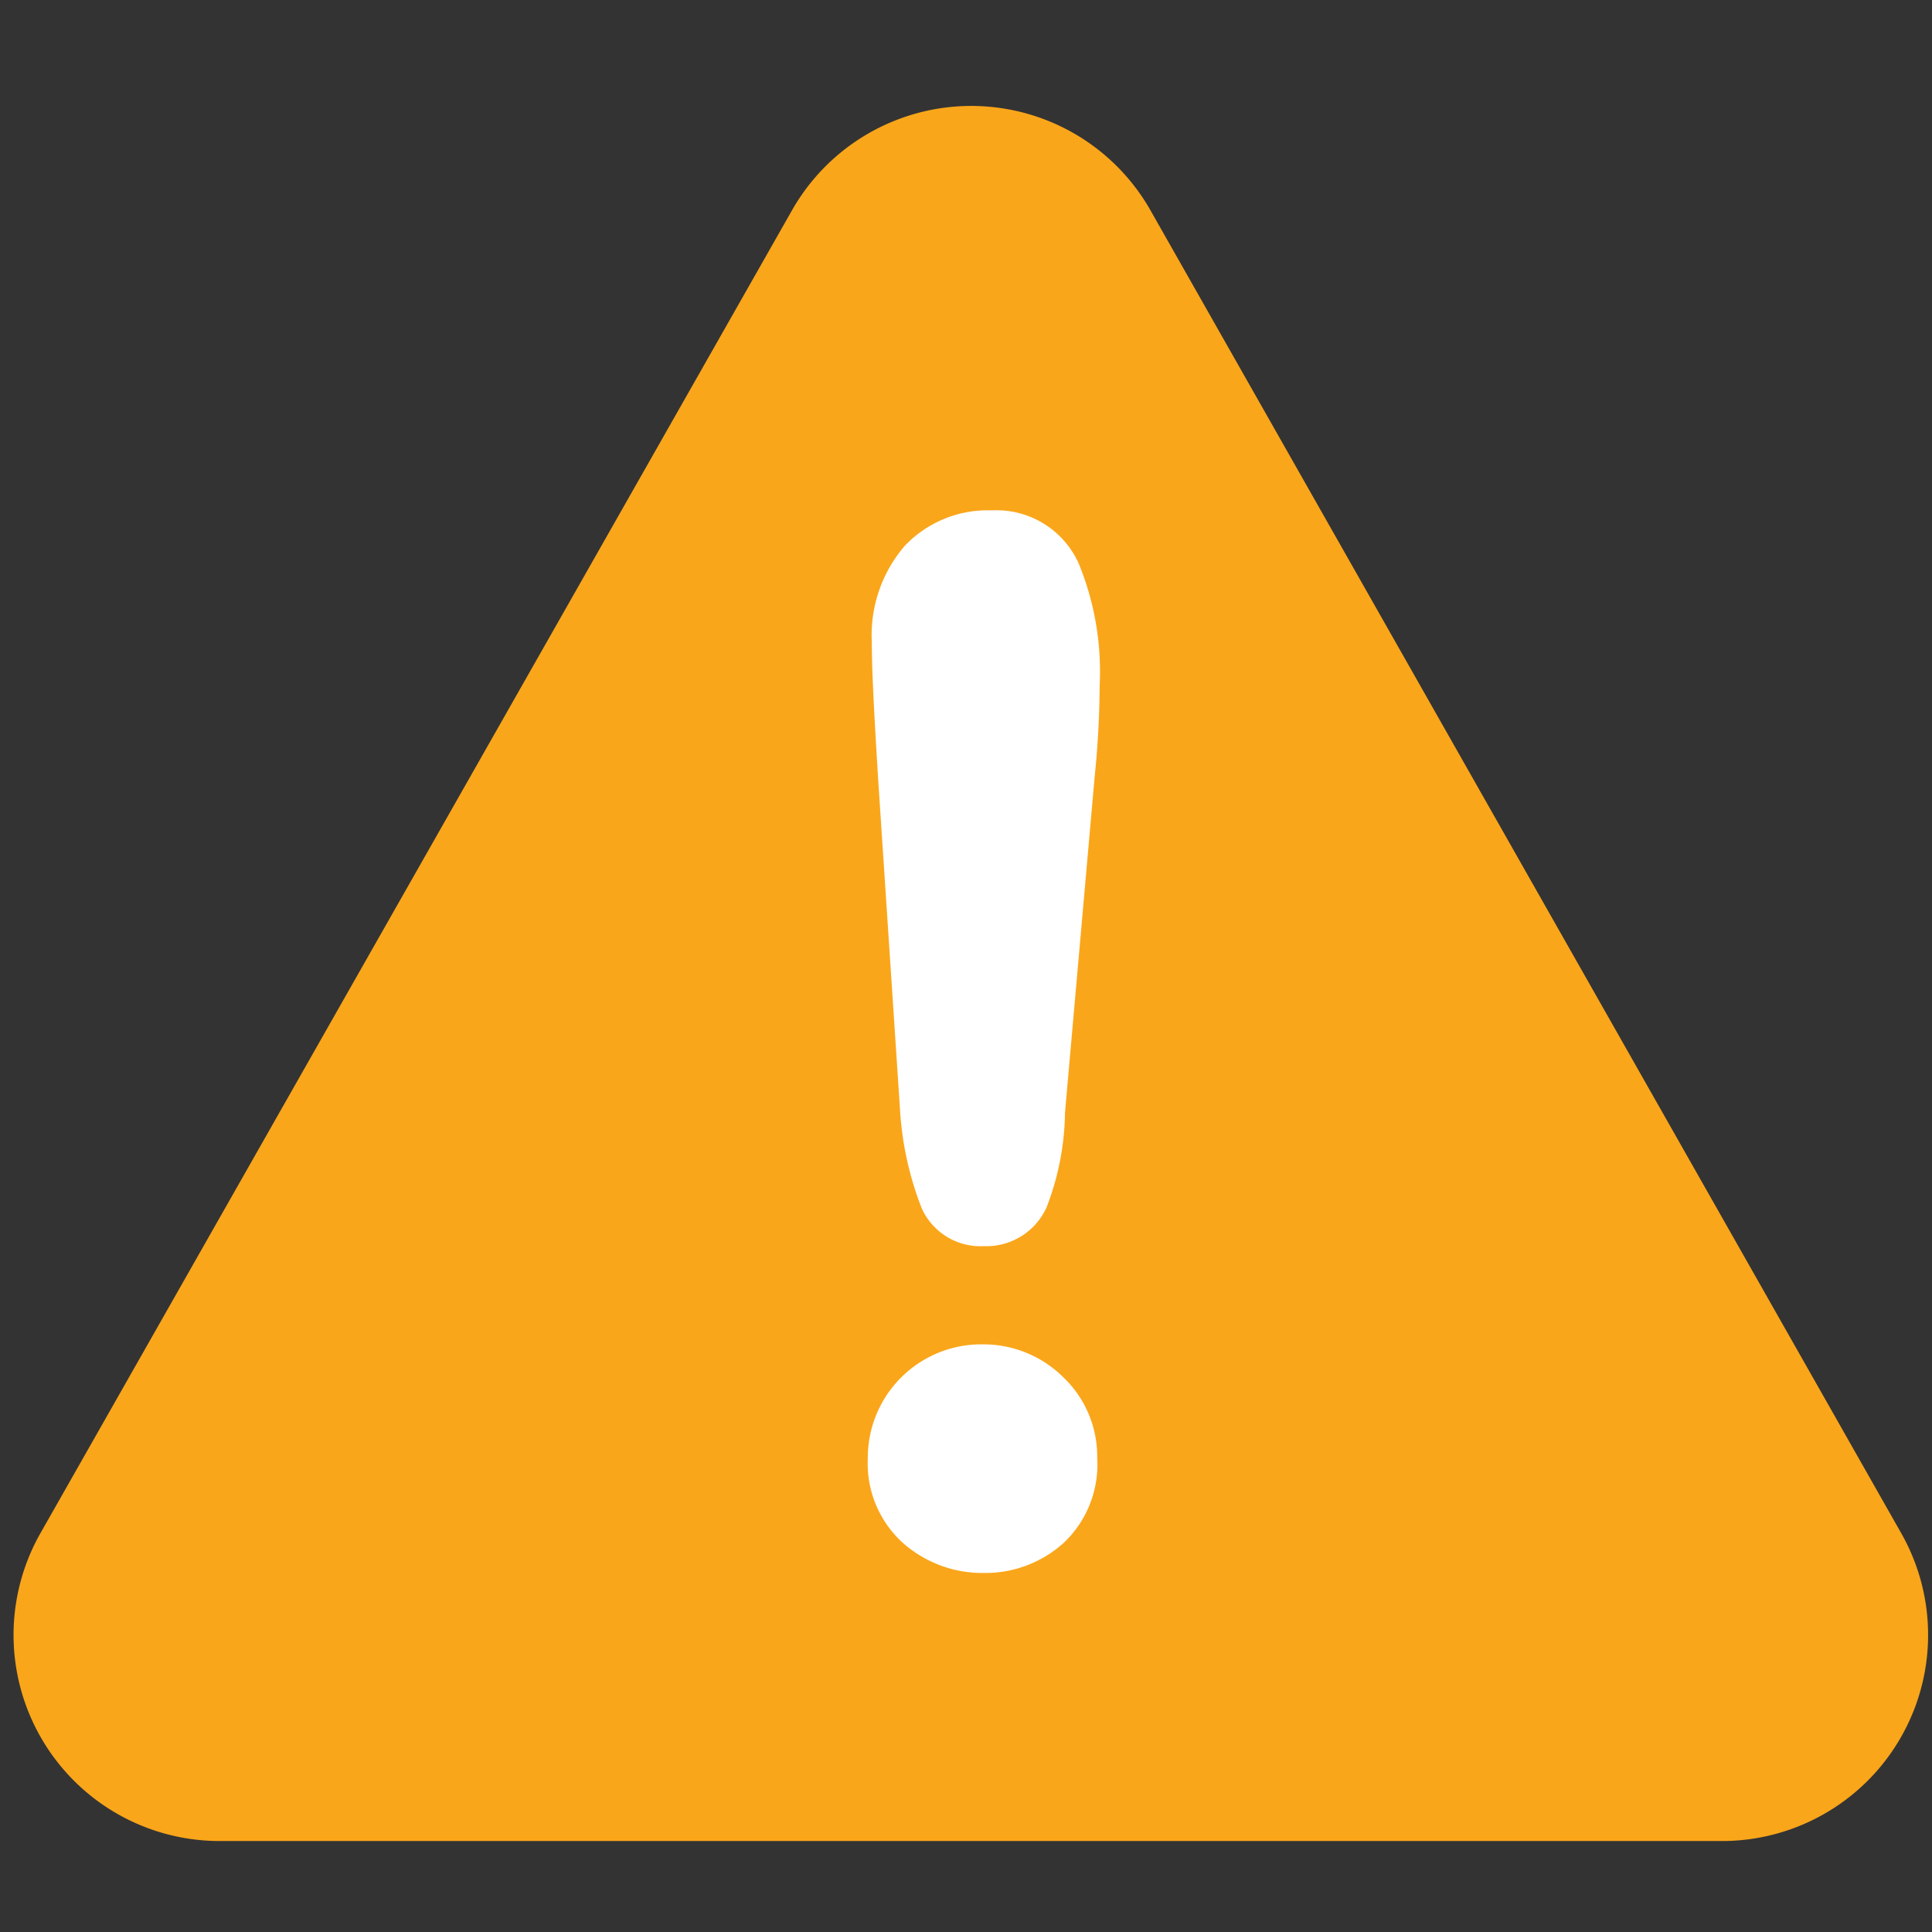
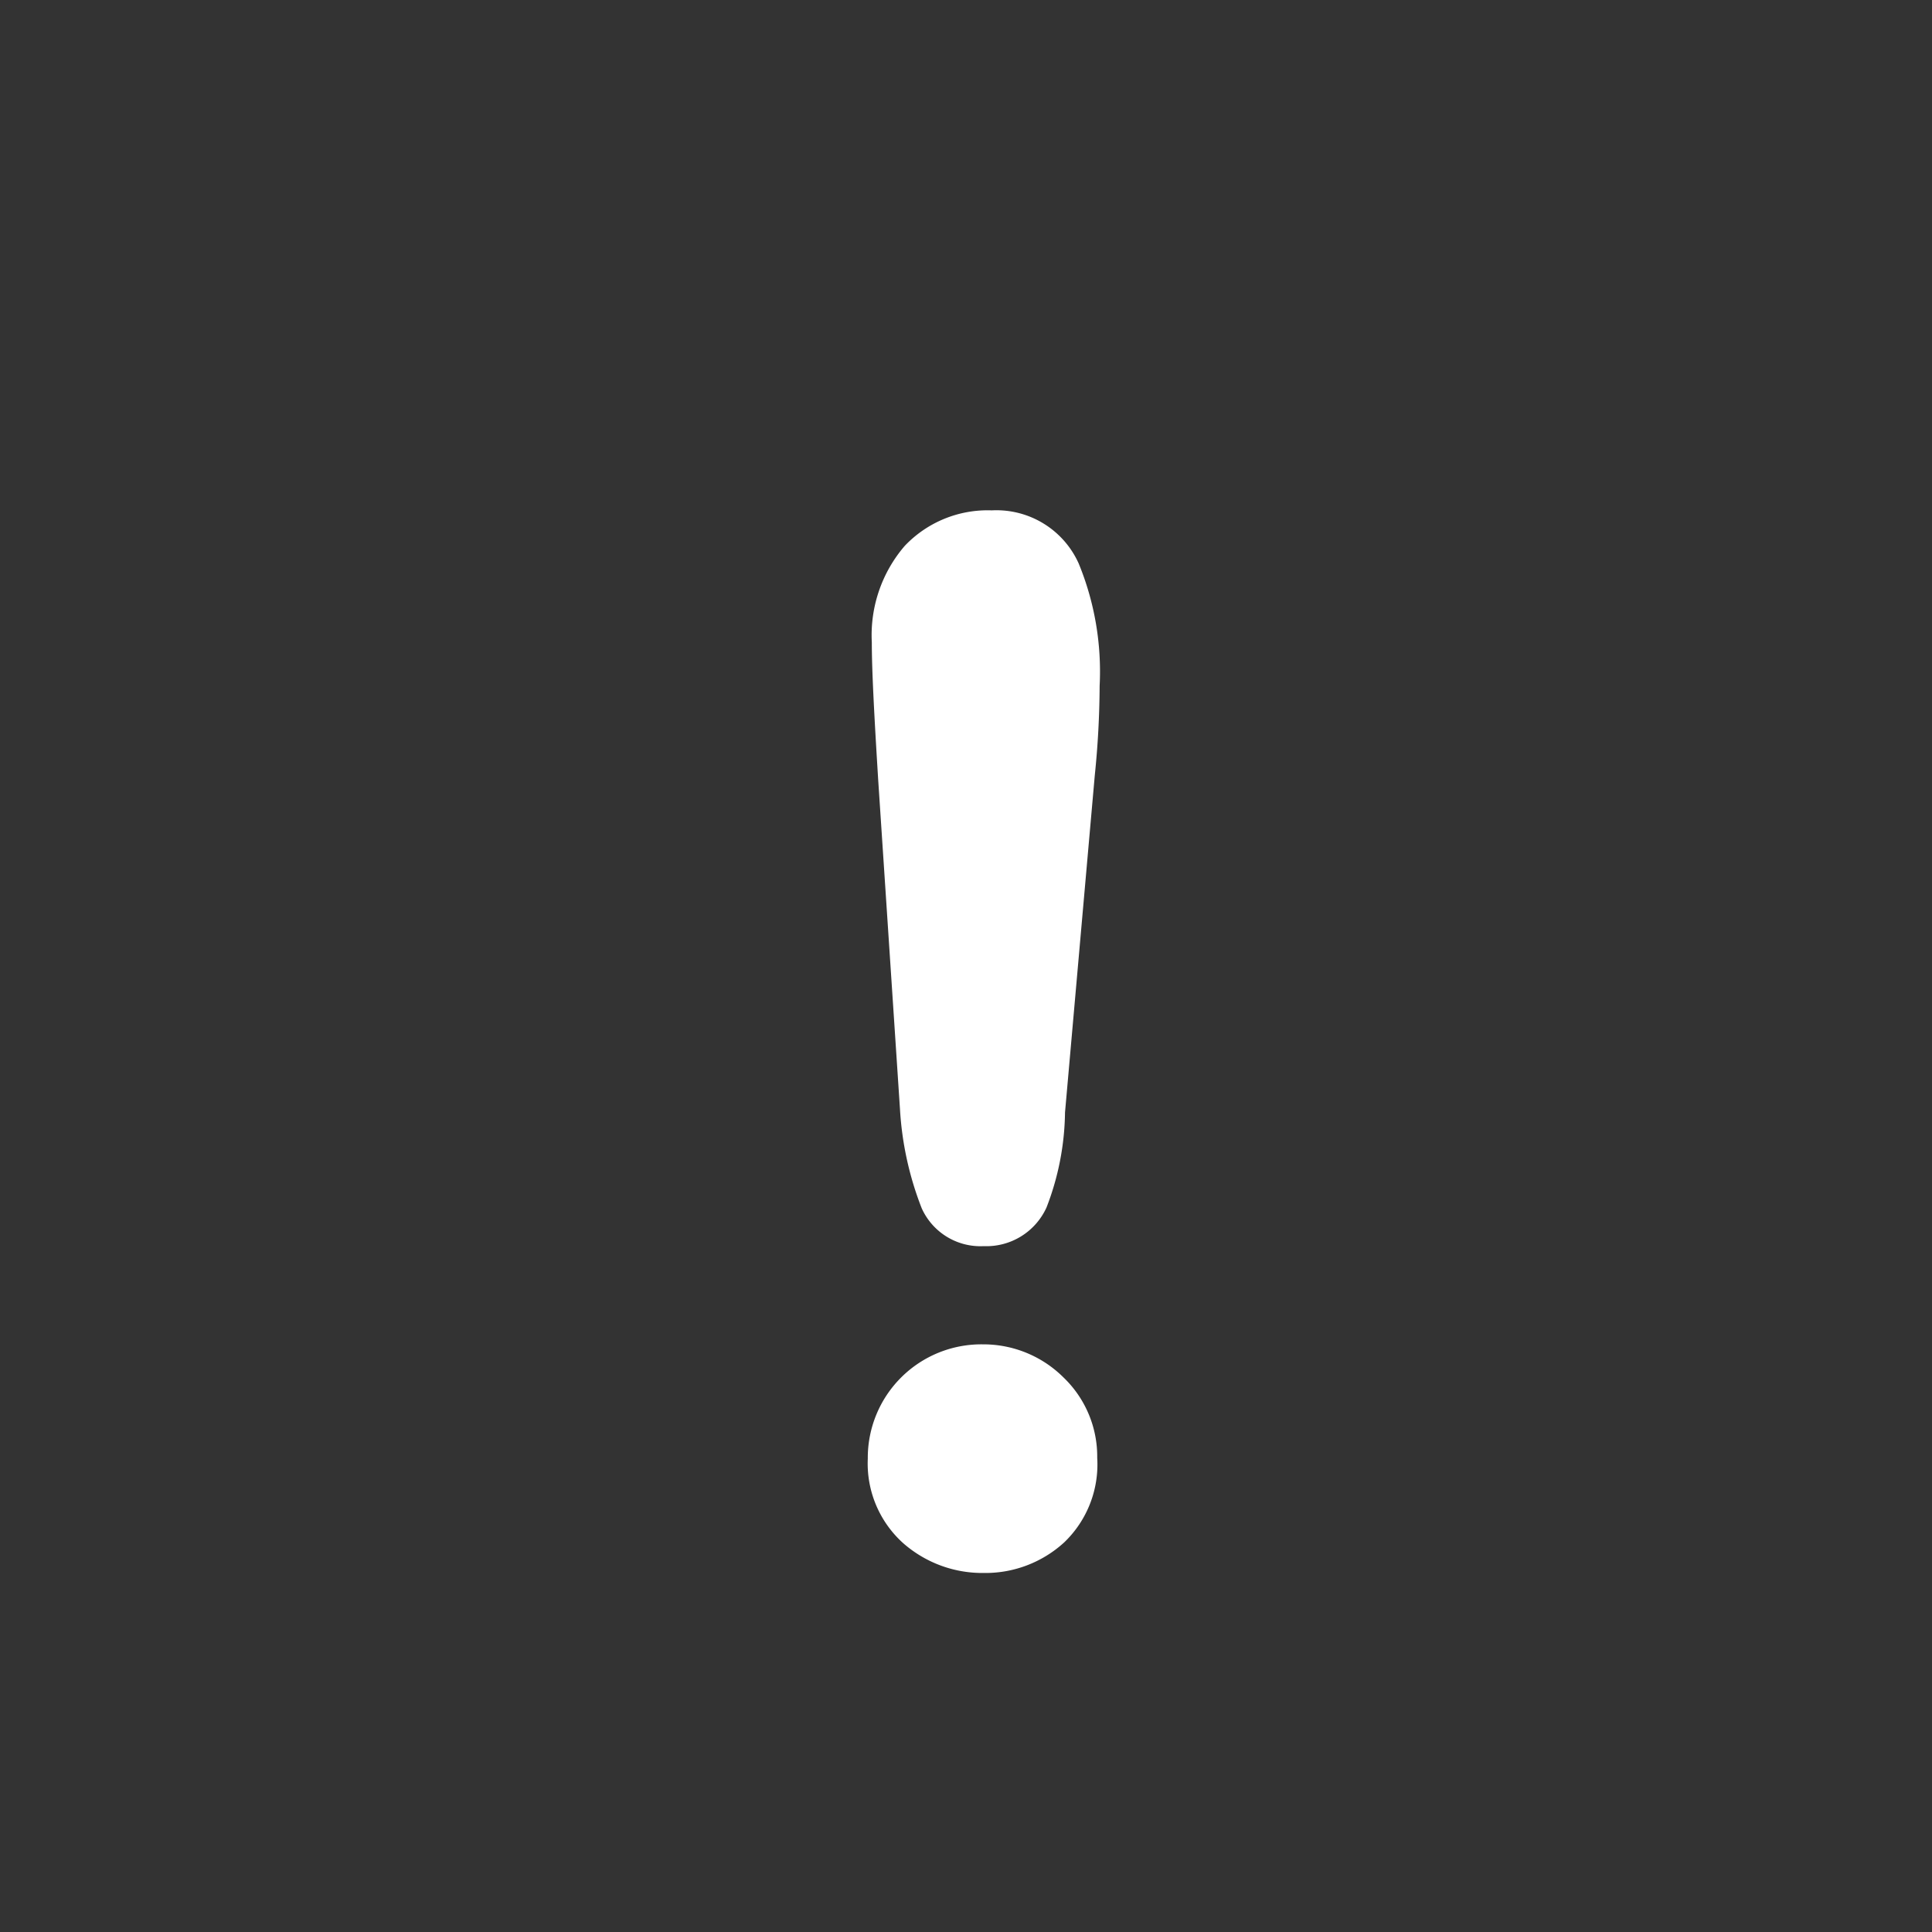
<svg xmlns="http://www.w3.org/2000/svg" viewBox="0 0 24 24">
  <rect x="0" y="0" width="24" height="24" fill="#333333" stroke="none" />
  <g data-name="Layer 2" id="Layer_2">
    <g data-name="Layer 1" id="Layer_1-2">
-       <path d="M23.62 19.05L14.29 2.61a2.56 2.56 0 0 0-4.45 0L.5 19.05a2.56 2.56 0 0 0 2.23 3.82h18.66a2.56 2.56 0 0 0 2.23-3.82z" fill="#faa61a" />
      <path d="M13.22 19.16a1.45 1.45 0 0 1-1 .38 1.49 1.49 0 0 1-1-.37 1.33 1.33 0 0 1-.44-1.05 1.41 1.41 0 0 1 1.43-1.42 1.41 1.41 0 0 1 1 .41 1.36 1.36 0 0 1 .42 1 1.34 1.34 0 0 1-.41 1.05zm.38-9.53l-.37 4.19A3.37 3.37 0 0 1 13 15a.82.82 0 0 1-.78.48.8.8 0 0 1-.77-.47 4 4 0 0 1-.27-1.23l-.27-4.08c-.05-.81-.08-1.37-.08-1.72a1.7 1.7 0 0 1 .41-1.2 1.42 1.42 0 0 1 1.08-.44A1.12 1.12 0 0 1 13.4 7a3.53 3.53 0 0 1 .26 1.52 11.3 11.3 0 0 1-.06 1.11z" fill="#fff" />
-       <path fill="none" d="M0 0h24v24H0z" />
    </g>
  </g>
</svg>